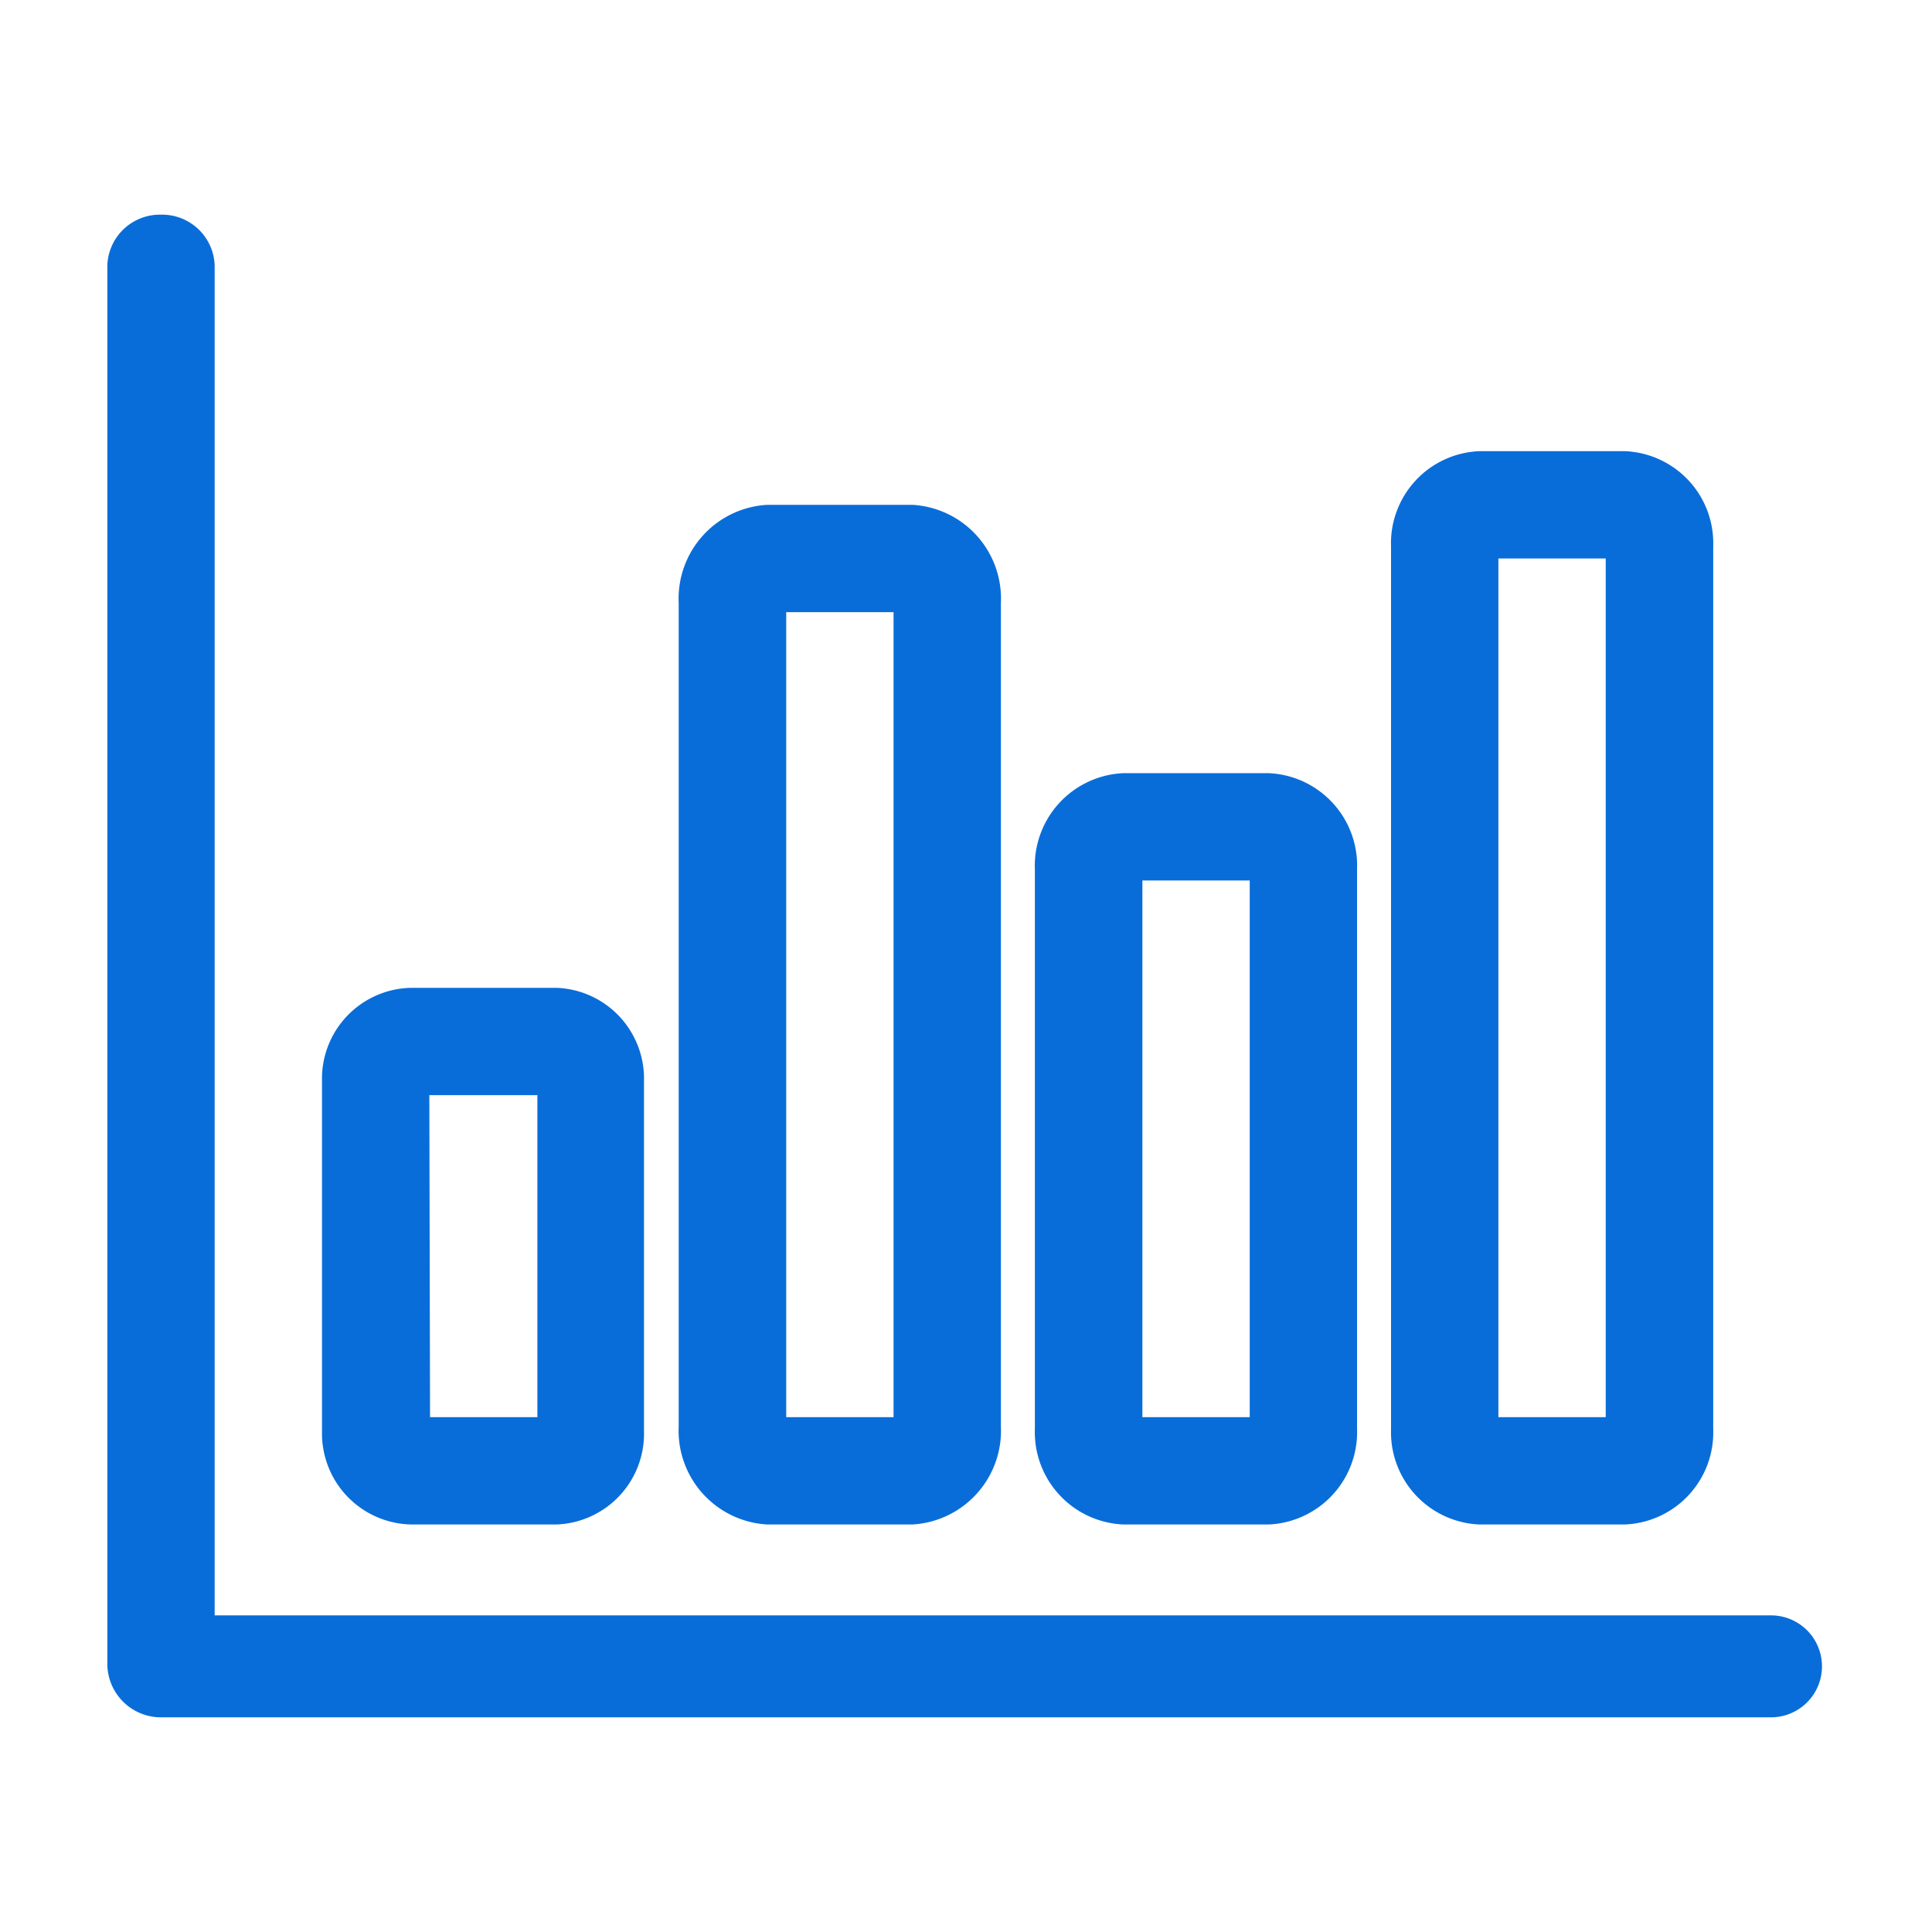
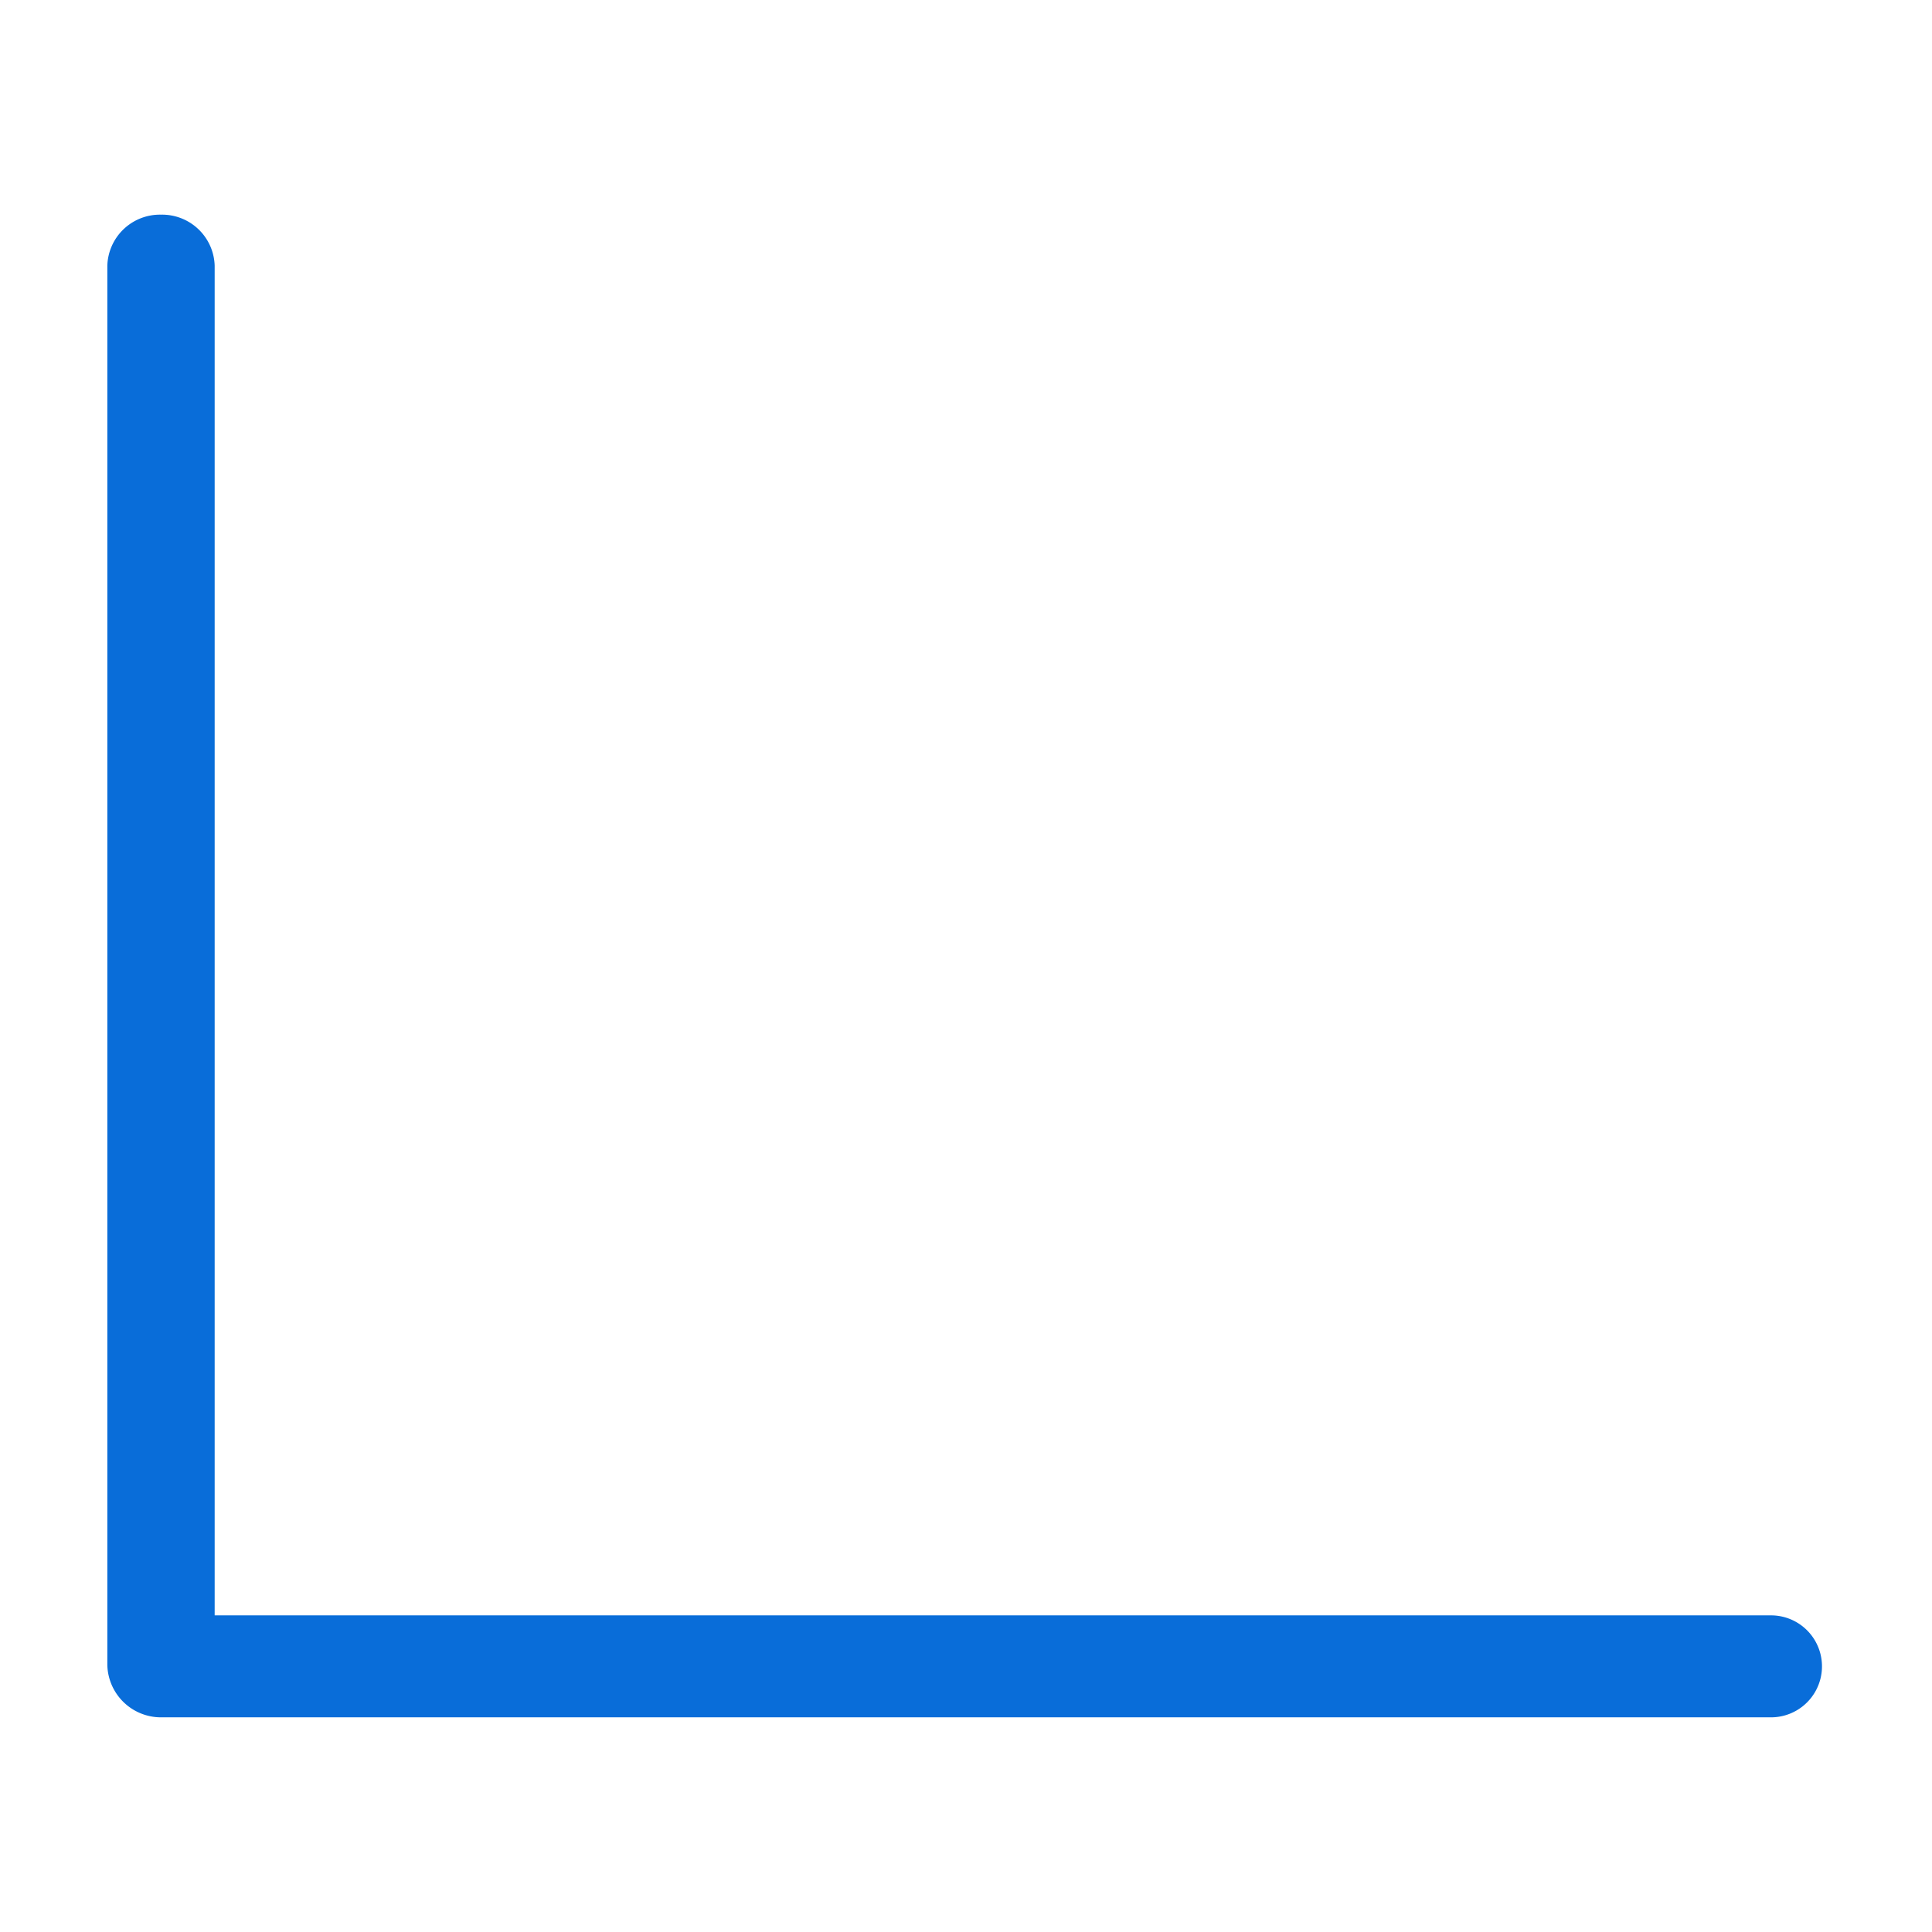
<svg xmlns="http://www.w3.org/2000/svg" t="1752575416534" class="icon" viewBox="0 0 1024 1024" version="1.1" p-id="7944" width="32" height="32">
-   <path d="M294.779 808.012H218.074a48.261 48.261 0 0 1-47.407-49.019V572.871a48.166 48.166 0 0 1 47.407-49.304h76.895a48.166 48.166 0 0 1 46.364 49.304V758.519a48.166 48.166 0 0 1-46.554 49.493z m-66.844-56.889h56.889v-170.667H227.556zM483.556 808.012h-76.895a49.778 49.778 0 0 1-46.933-52.148v-436.148a49.778 49.778 0 0 1 46.933-52.148H483.556a49.778 49.778 0 0 1 46.933 52.148v436.148a49.778 49.778 0 0 1-46.933 52.148z m-66.844-56.889h56.889v-426.667h-56.889zM672.332 808.012H595.437a49.019 49.019 0 0 1-46.933-50.821V460.705a49.114 49.114 0 0 1 46.933-50.916h76.895a49.019 49.019 0 0 1 46.933 50.916v296.486a49.019 49.019 0 0 1-46.933 50.821z m-66.844-56.889h56.889v-284.444h-56.889zM861.013 808.012h-76.8a48.924 48.924 0 0 1-46.933-50.347V289.659a48.83 48.83 0 0 1 46.933-50.536h76.895a48.83 48.83 0 0 1 46.933 50.536V757.57a48.83 48.83 0 0 1-47.028 50.441z m-66.844-56.889h56.889v-455.111h-56.889z" fill="#096dd9" p-id="7945" />
  <path d="M938.667 856.178H113.778V140.8A27.876 27.876 0 0 0 85.333 113.778a27.876 27.876 0 0 0-28.444 27.022v741.736A28.444 28.444 0 0 0 85.333 910.222h853.333a27.022 27.022 0 1 0 0-54.044z" fill="#096dd9" p-id="7946" />
</svg>